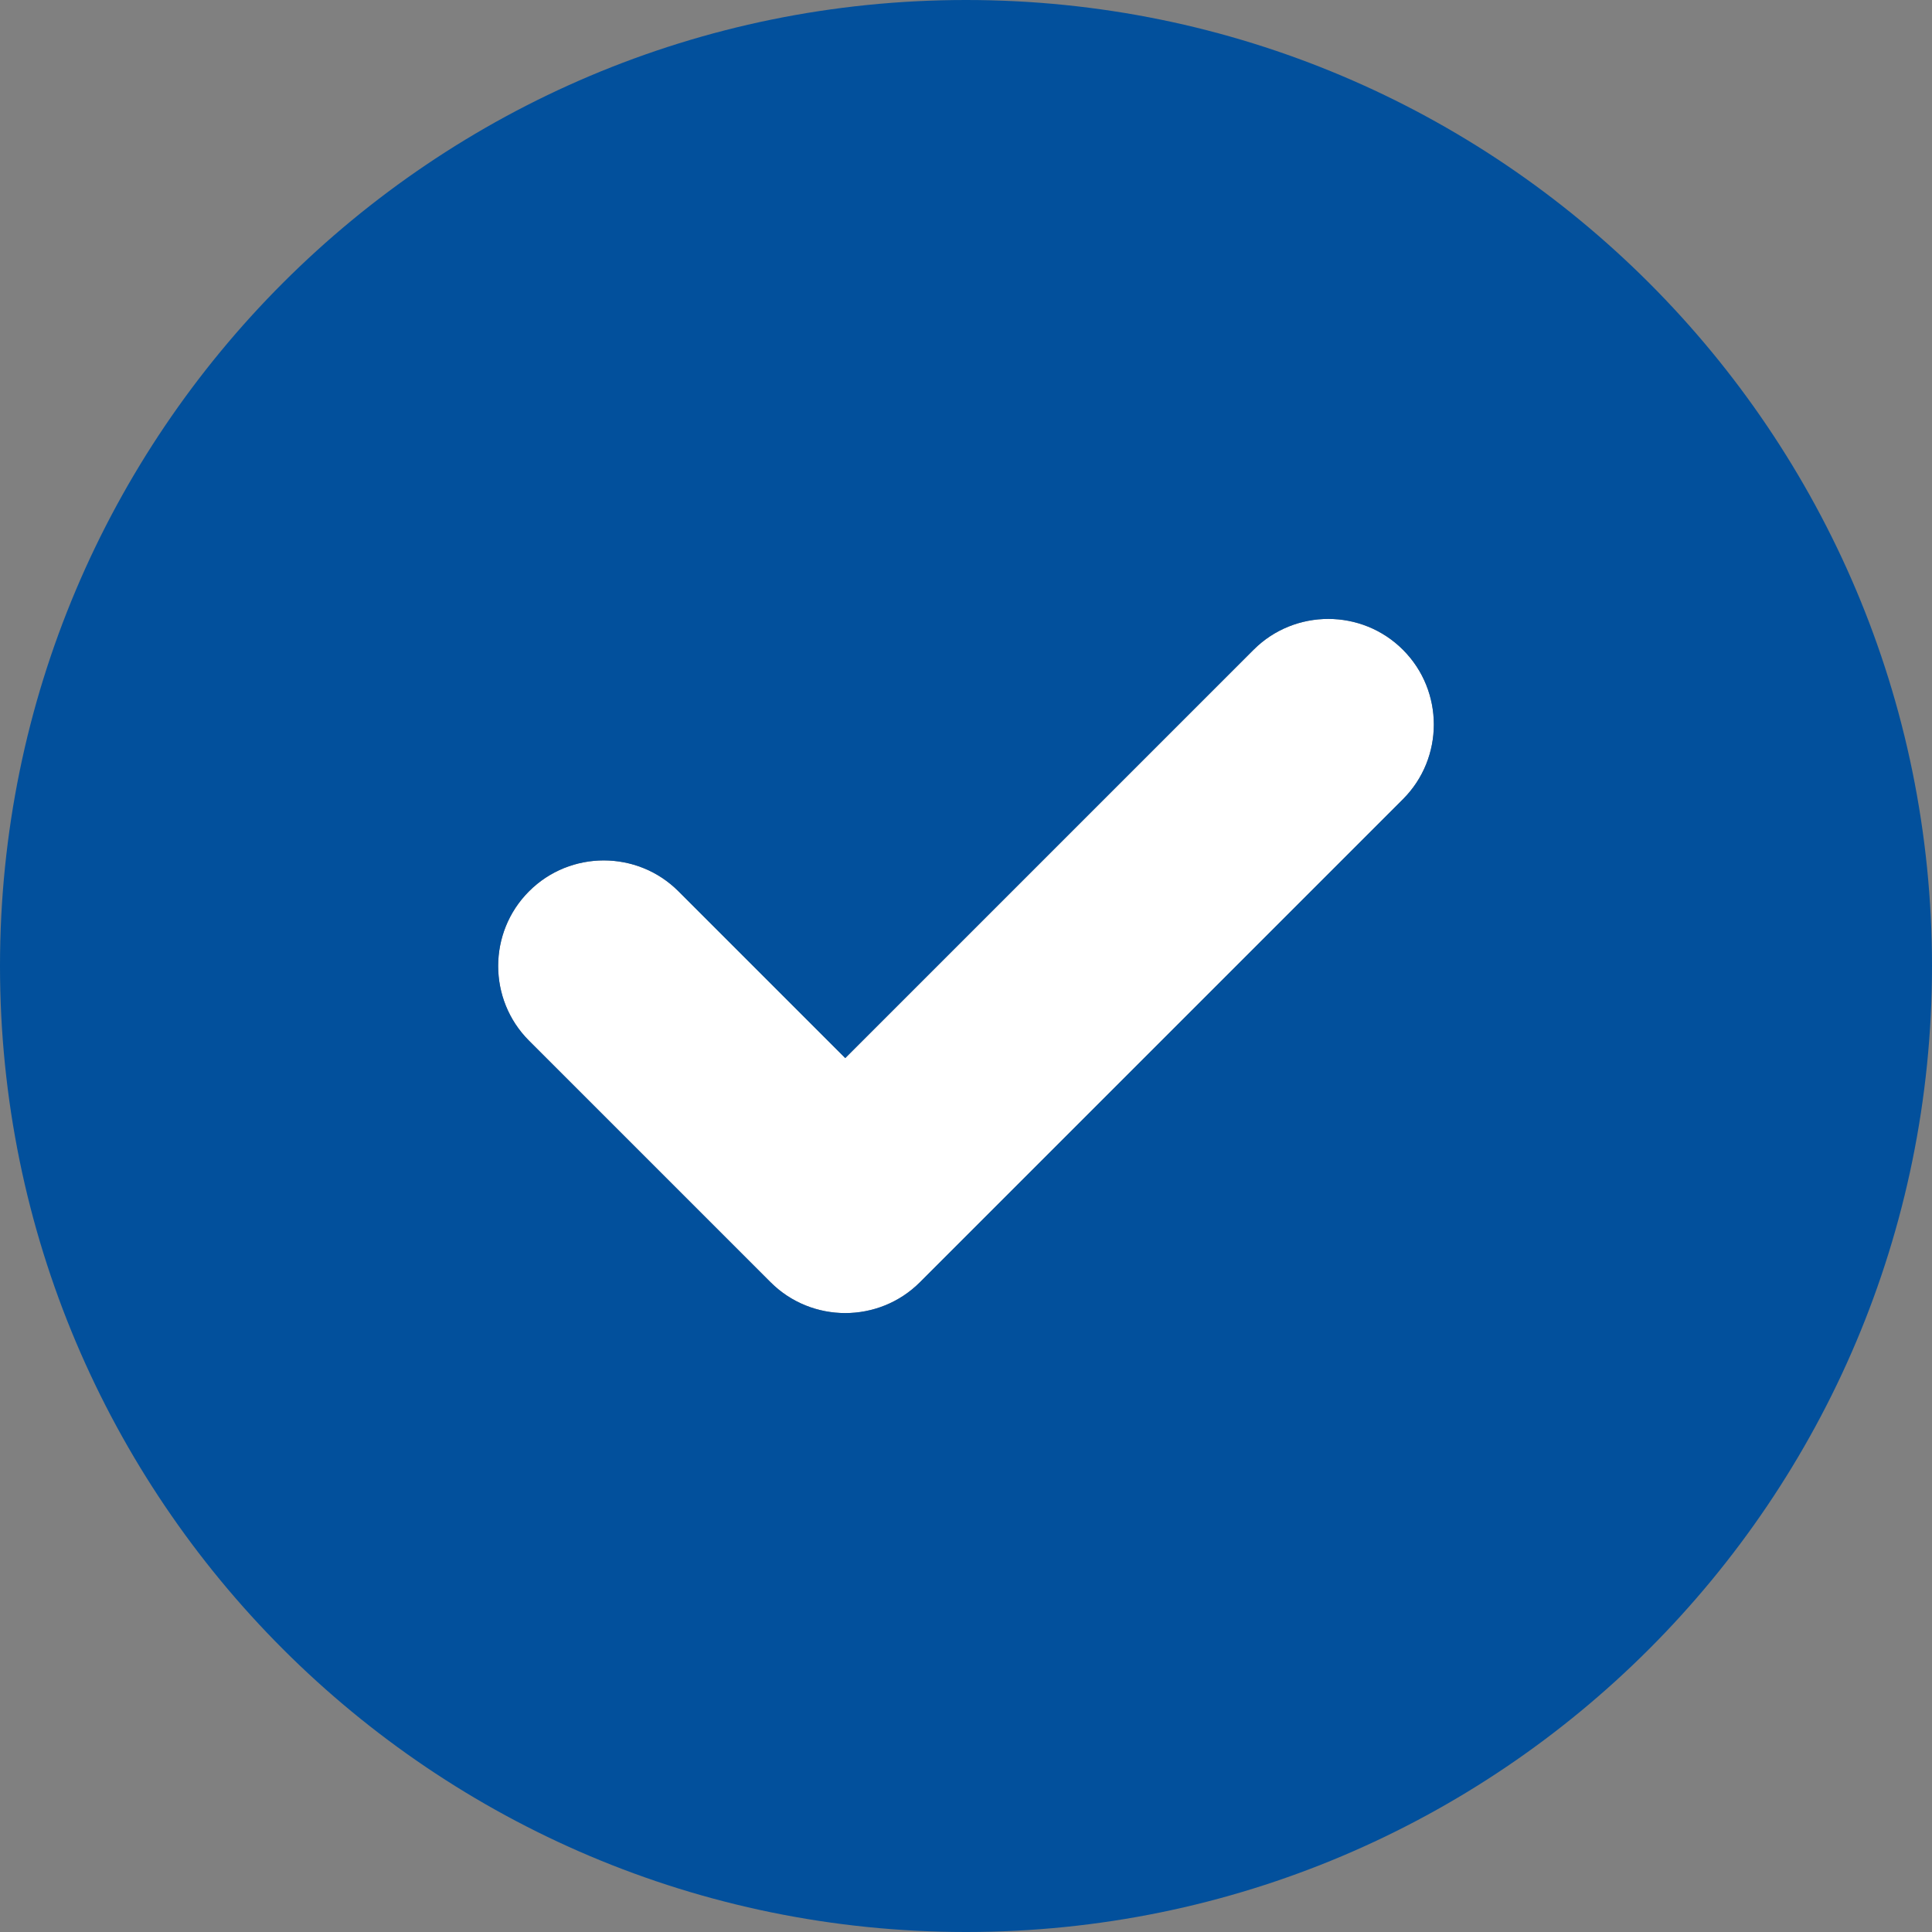
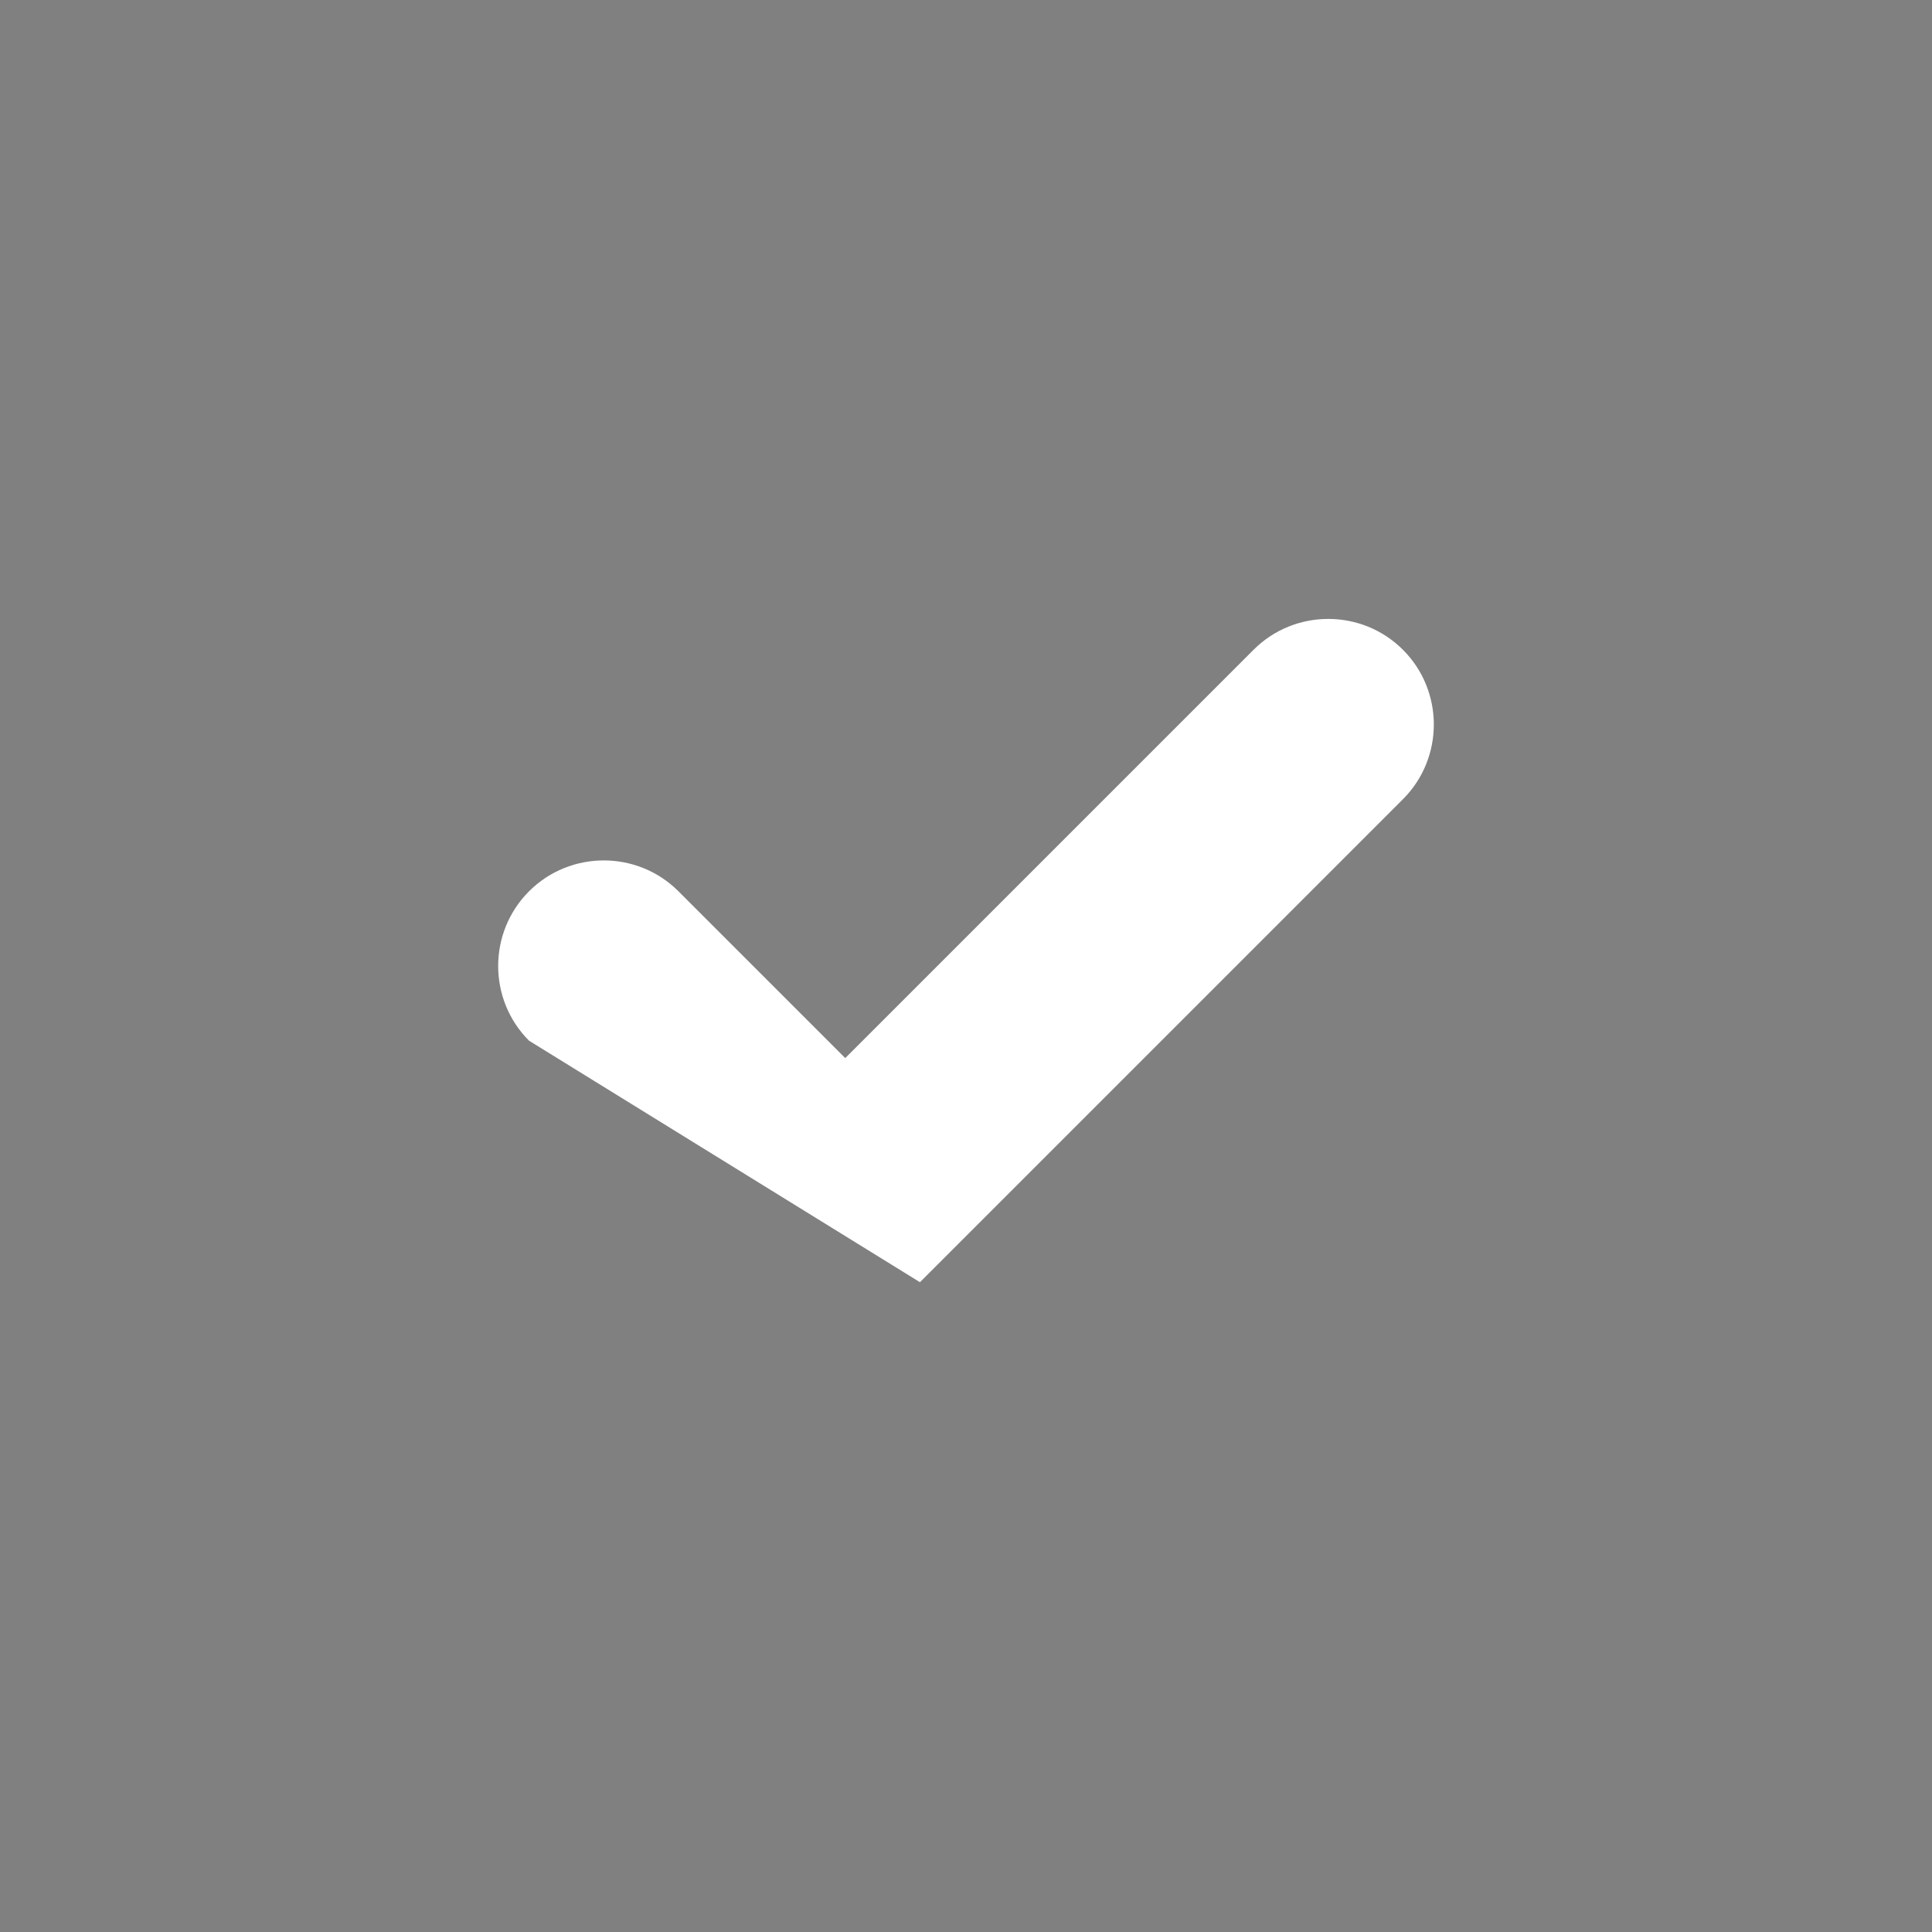
<svg xmlns="http://www.w3.org/2000/svg" fill="none" height="100%" overflow="visible" preserveAspectRatio="none" style="display: block;" viewBox="0 0 36 36" width="100%">
  <rect x="0" y="0" width="36" height="36" fill="#808080" stroke="none" />
  <g clip-path="url(#clip0_0_12645)" id="circle-check">
-     <path d="M26.142 12.108C26.909 12.874 26.909 14.126 26.142 14.892L17.142 23.892C16.376 24.659 15.124 24.659 14.358 23.892L9.858 19.392C9.091 18.626 9.091 17.374 9.858 16.608C10.624 15.841 11.876 15.841 12.642 16.608L15.75 19.716L23.358 12.108C24.124 11.341 25.376 11.341 26.142 12.108Z" fill="white" id="Vector" />
-     <path d="M0 18C0 8.058 8.058 0 18 0C27.942 0 36 8.058 36 18C36 27.942 27.942 36 18 36C8.058 36 0 27.942 0 18ZM26.142 14.892C26.909 14.126 26.909 12.874 26.142 12.108C25.376 11.341 24.124 11.341 23.358 12.108L15.75 19.716L12.642 16.608C11.876 15.841 10.624 15.841 9.858 16.608C9.091 17.374 9.091 18.626 9.858 19.392L14.358 23.892C15.124 24.659 16.376 24.659 17.142 23.892L26.142 14.892Z" fill="#02509C" id="Vector_2" />
+     <path d="M26.142 12.108C26.909 12.874 26.909 14.126 26.142 14.892L17.142 23.892L9.858 19.392C9.091 18.626 9.091 17.374 9.858 16.608C10.624 15.841 11.876 15.841 12.642 16.608L15.75 19.716L23.358 12.108C24.124 11.341 25.376 11.341 26.142 12.108Z" fill="white" id="Vector" />
  </g>
  <defs>
    <clipPath id="clip0_0_12645">
      <rect fill="white" height="36" width="36" />
    </clipPath>
  </defs>
</svg>